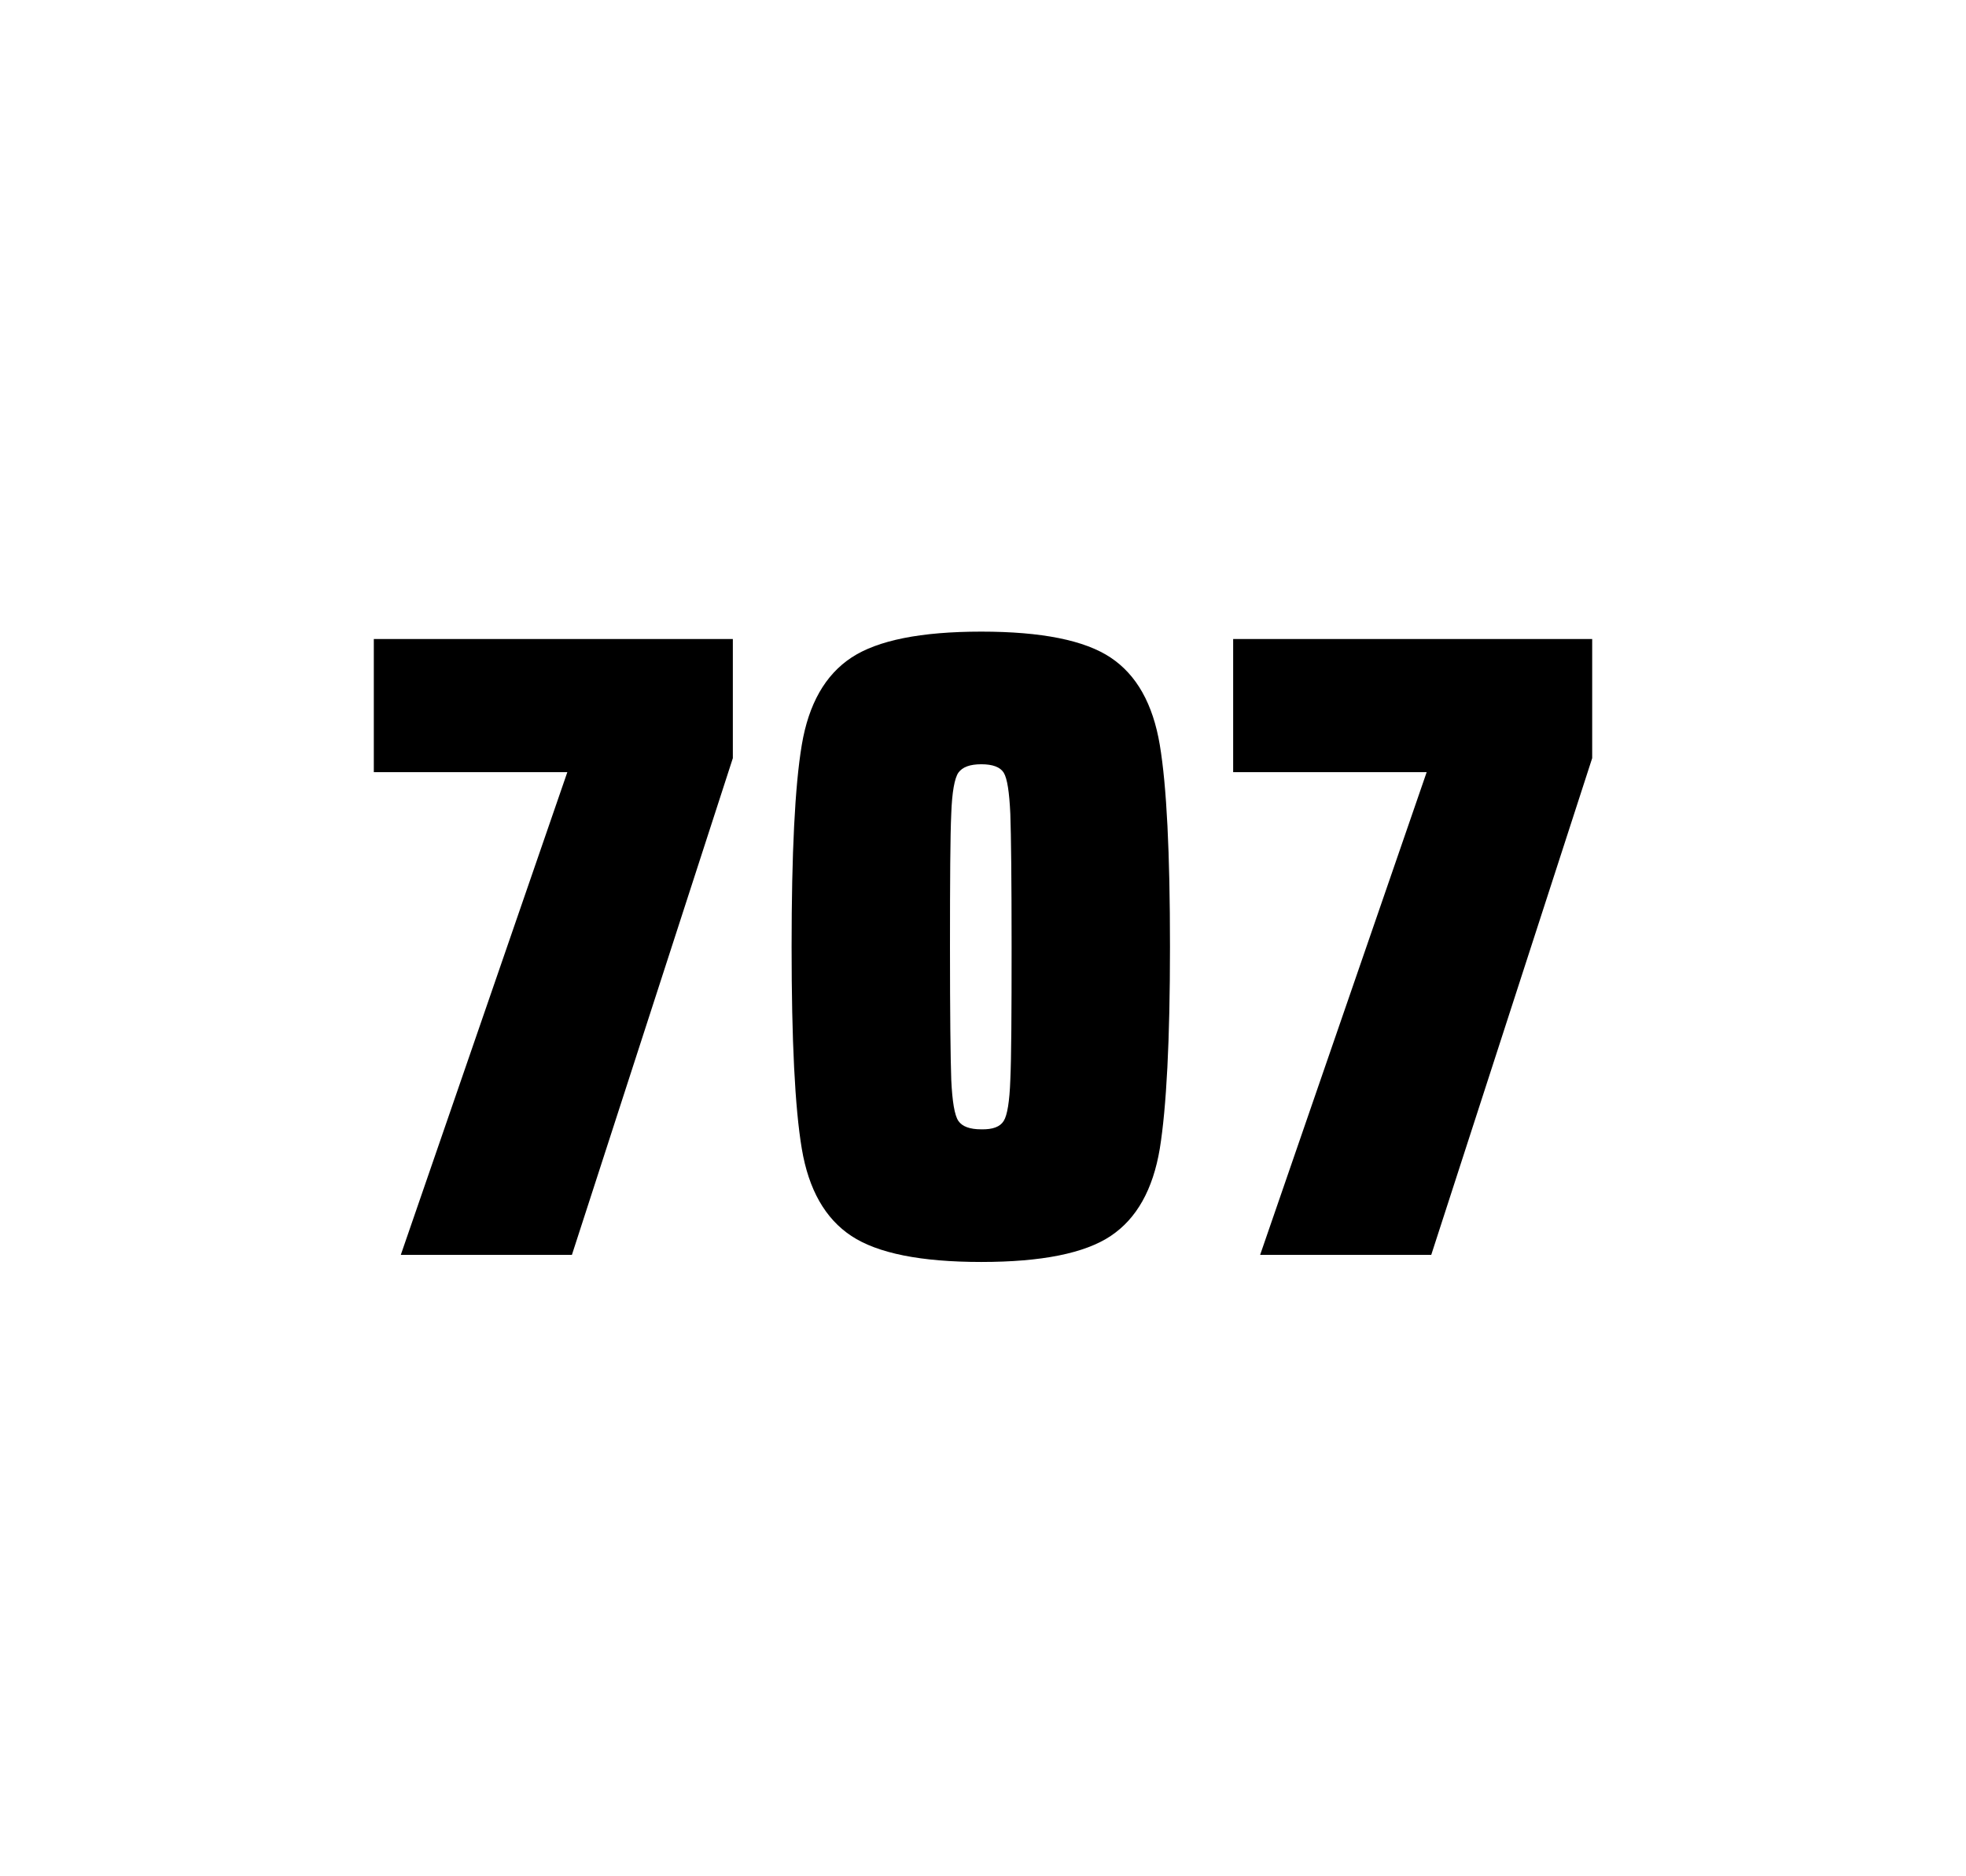
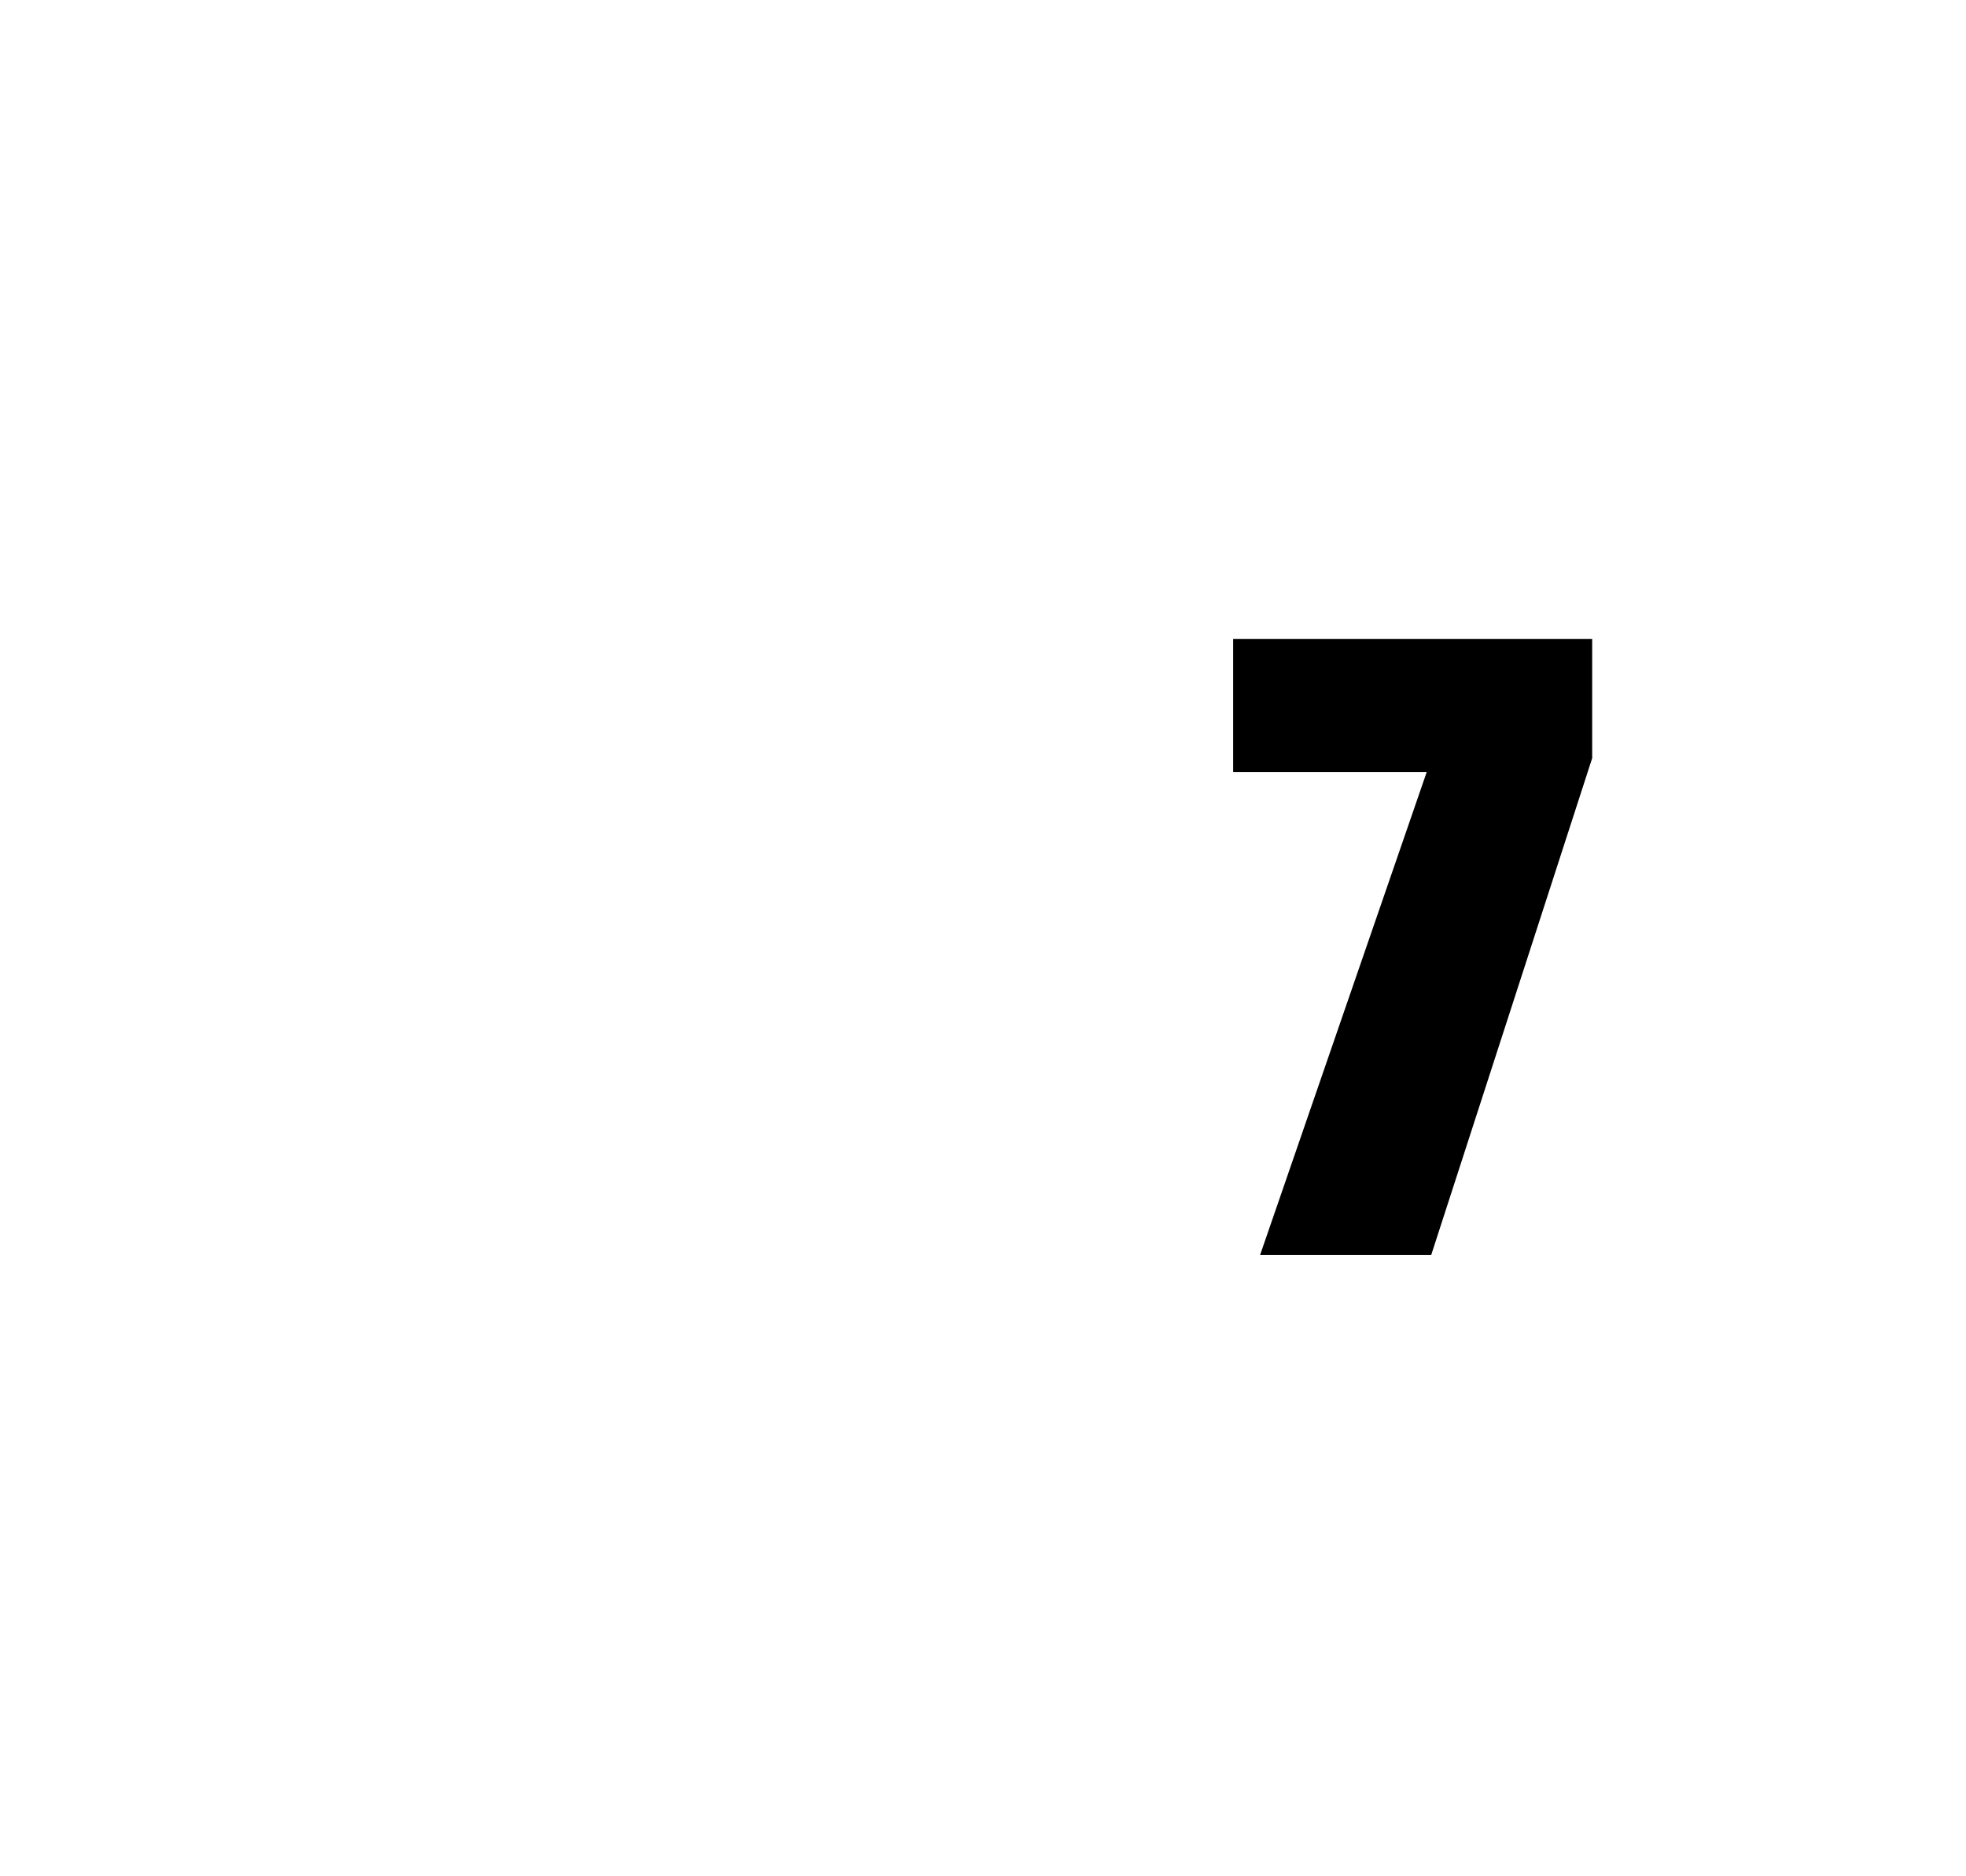
<svg xmlns="http://www.w3.org/2000/svg" version="1.1" id="wrapper" x="0px" y="0px" viewBox="0 0 772.1 737" style="enable-background:new 0 0 772.1 737;">
  <style type="text/css">
	.st0{fill:none;}
</style>
-   <path id="frame" class="st0" d="M 1.5 0 L 770.5 0 C 771.3 0 772 0.7 772 1.5 L 772 735.4 C 772 736.2 771.3 736.9 770.5 736.9 L 1.5 736.9 C 0.7 736.9 0 736.2 0 735.4 L 0 1.5 C 0 0.7 0.7 0 1.5 0 Z" />
  <g id="numbers">
-     <path id="seven" d="M 157.408 492.9 L 222.808 303.3 L 146.808 303.3 L 146.808 251 L 287.808 251 L 287.808 297.8 L 224.608 492.9 L 157.408 492.9 Z" />
-     <path id="zero" d="M 334.382 485.5 C 324.082 478.7 317.582 467.3 314.882 451.2 C 312.182 435.1 310.882 408.7 310.882 371.9 C 310.882 335.1 312.182 308.7 314.882 292.6 C 317.582 276.5 324.082 265.1 334.382 258.3 C 344.682 251.5 361.682 248.1 385.382 248.1 C 409.082 248.1 425.982 251.5 436.182 258.3 C 446.382 265.1 452.782 276.5 455.482 292.6 C 458.182 308.7 459.482 335.1 459.482 371.9 C 459.482 408.7 458.082 435.1 455.482 451.2 C 452.782 467.3 446.382 478.7 436.182 485.5 C 425.982 492.3 409.082 495.7 385.382 495.7 C 361.682 495.7 344.682 492.3 334.382 485.5 Z M 394.182 440.3 C 395.582 438.1 396.482 432.7 396.782 424.1 C 397.182 415.5 397.282 398.1 397.282 371.9 C 397.282 345.6 397.082 328.2 396.782 319.7 C 396.382 311.1 395.582 305.8 394.182 303.5 C 392.782 301.3 389.882 300.2 385.382 300.2 C 380.882 300.2 377.982 301.3 376.382 303.5 C 374.882 305.7 373.882 311.1 373.582 319.7 C 373.182 328.3 373.082 345.7 373.082 371.9 C 373.082 398.2 373.282 415.6 373.582 424.1 C 373.982 432.7 374.882 438.1 376.382 440.3 C 377.882 442.5 380.882 443.6 385.382 443.6 C 389.882 443.7 392.782 442.6 394.182 440.3 Z" />
    <path id="seven" d="M 494.892 492.9 L 560.292 303.3 L 484.292 303.3 L 484.292 251 L 625.292 251 L 625.292 297.8 L 562.092 492.9 L 494.892 492.9 Z" />
  </g>
</svg>